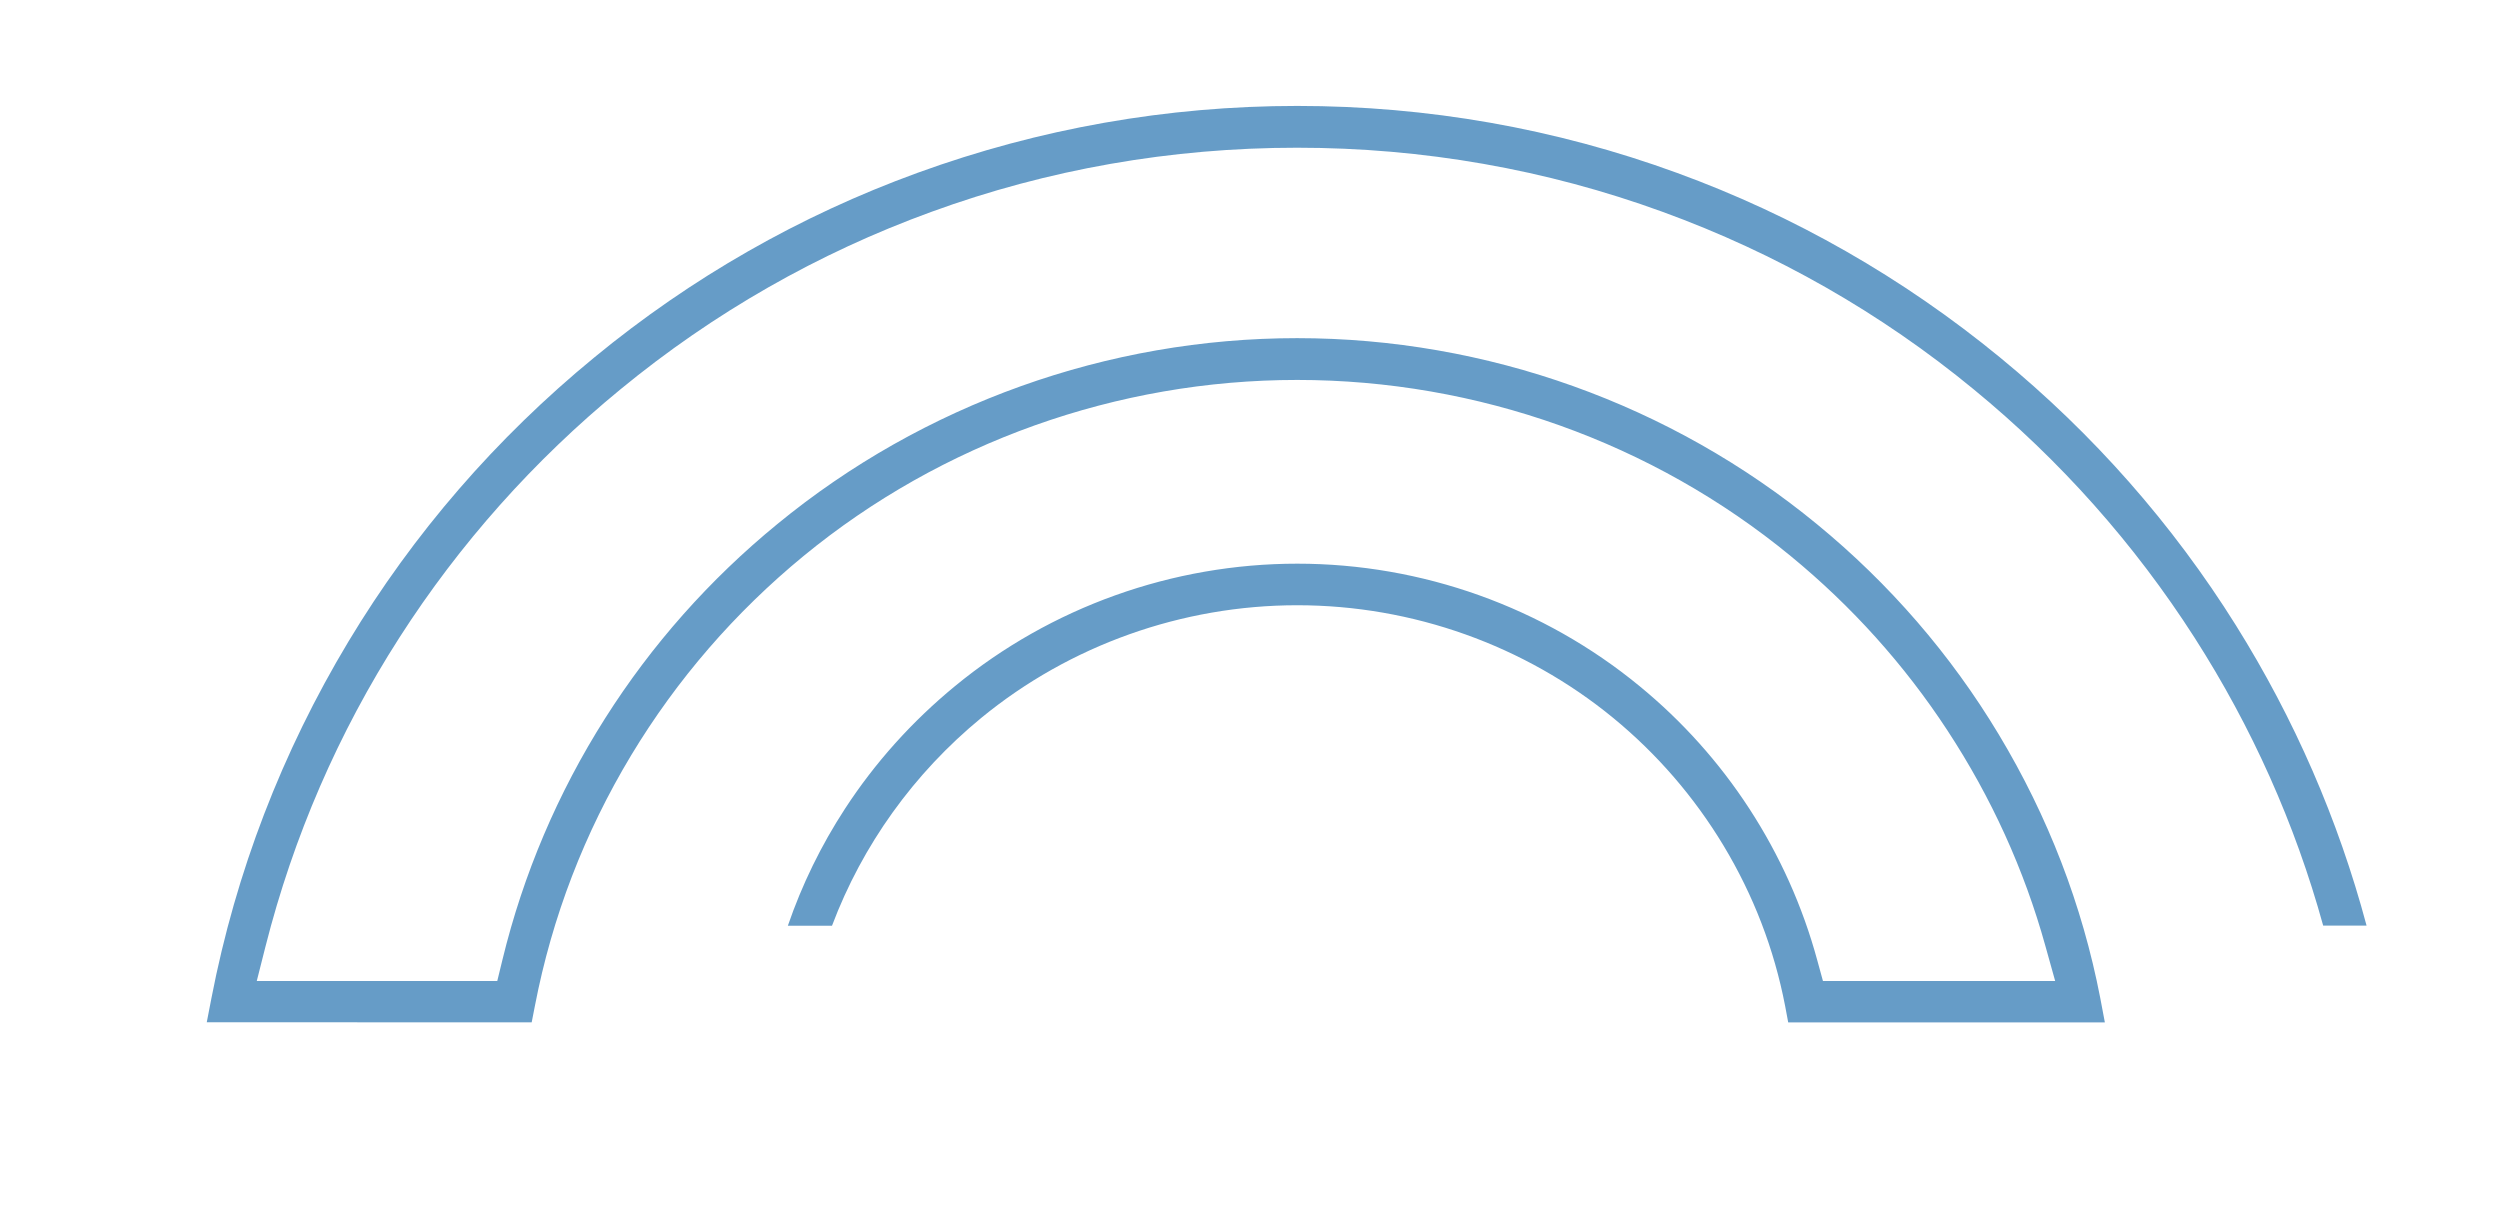
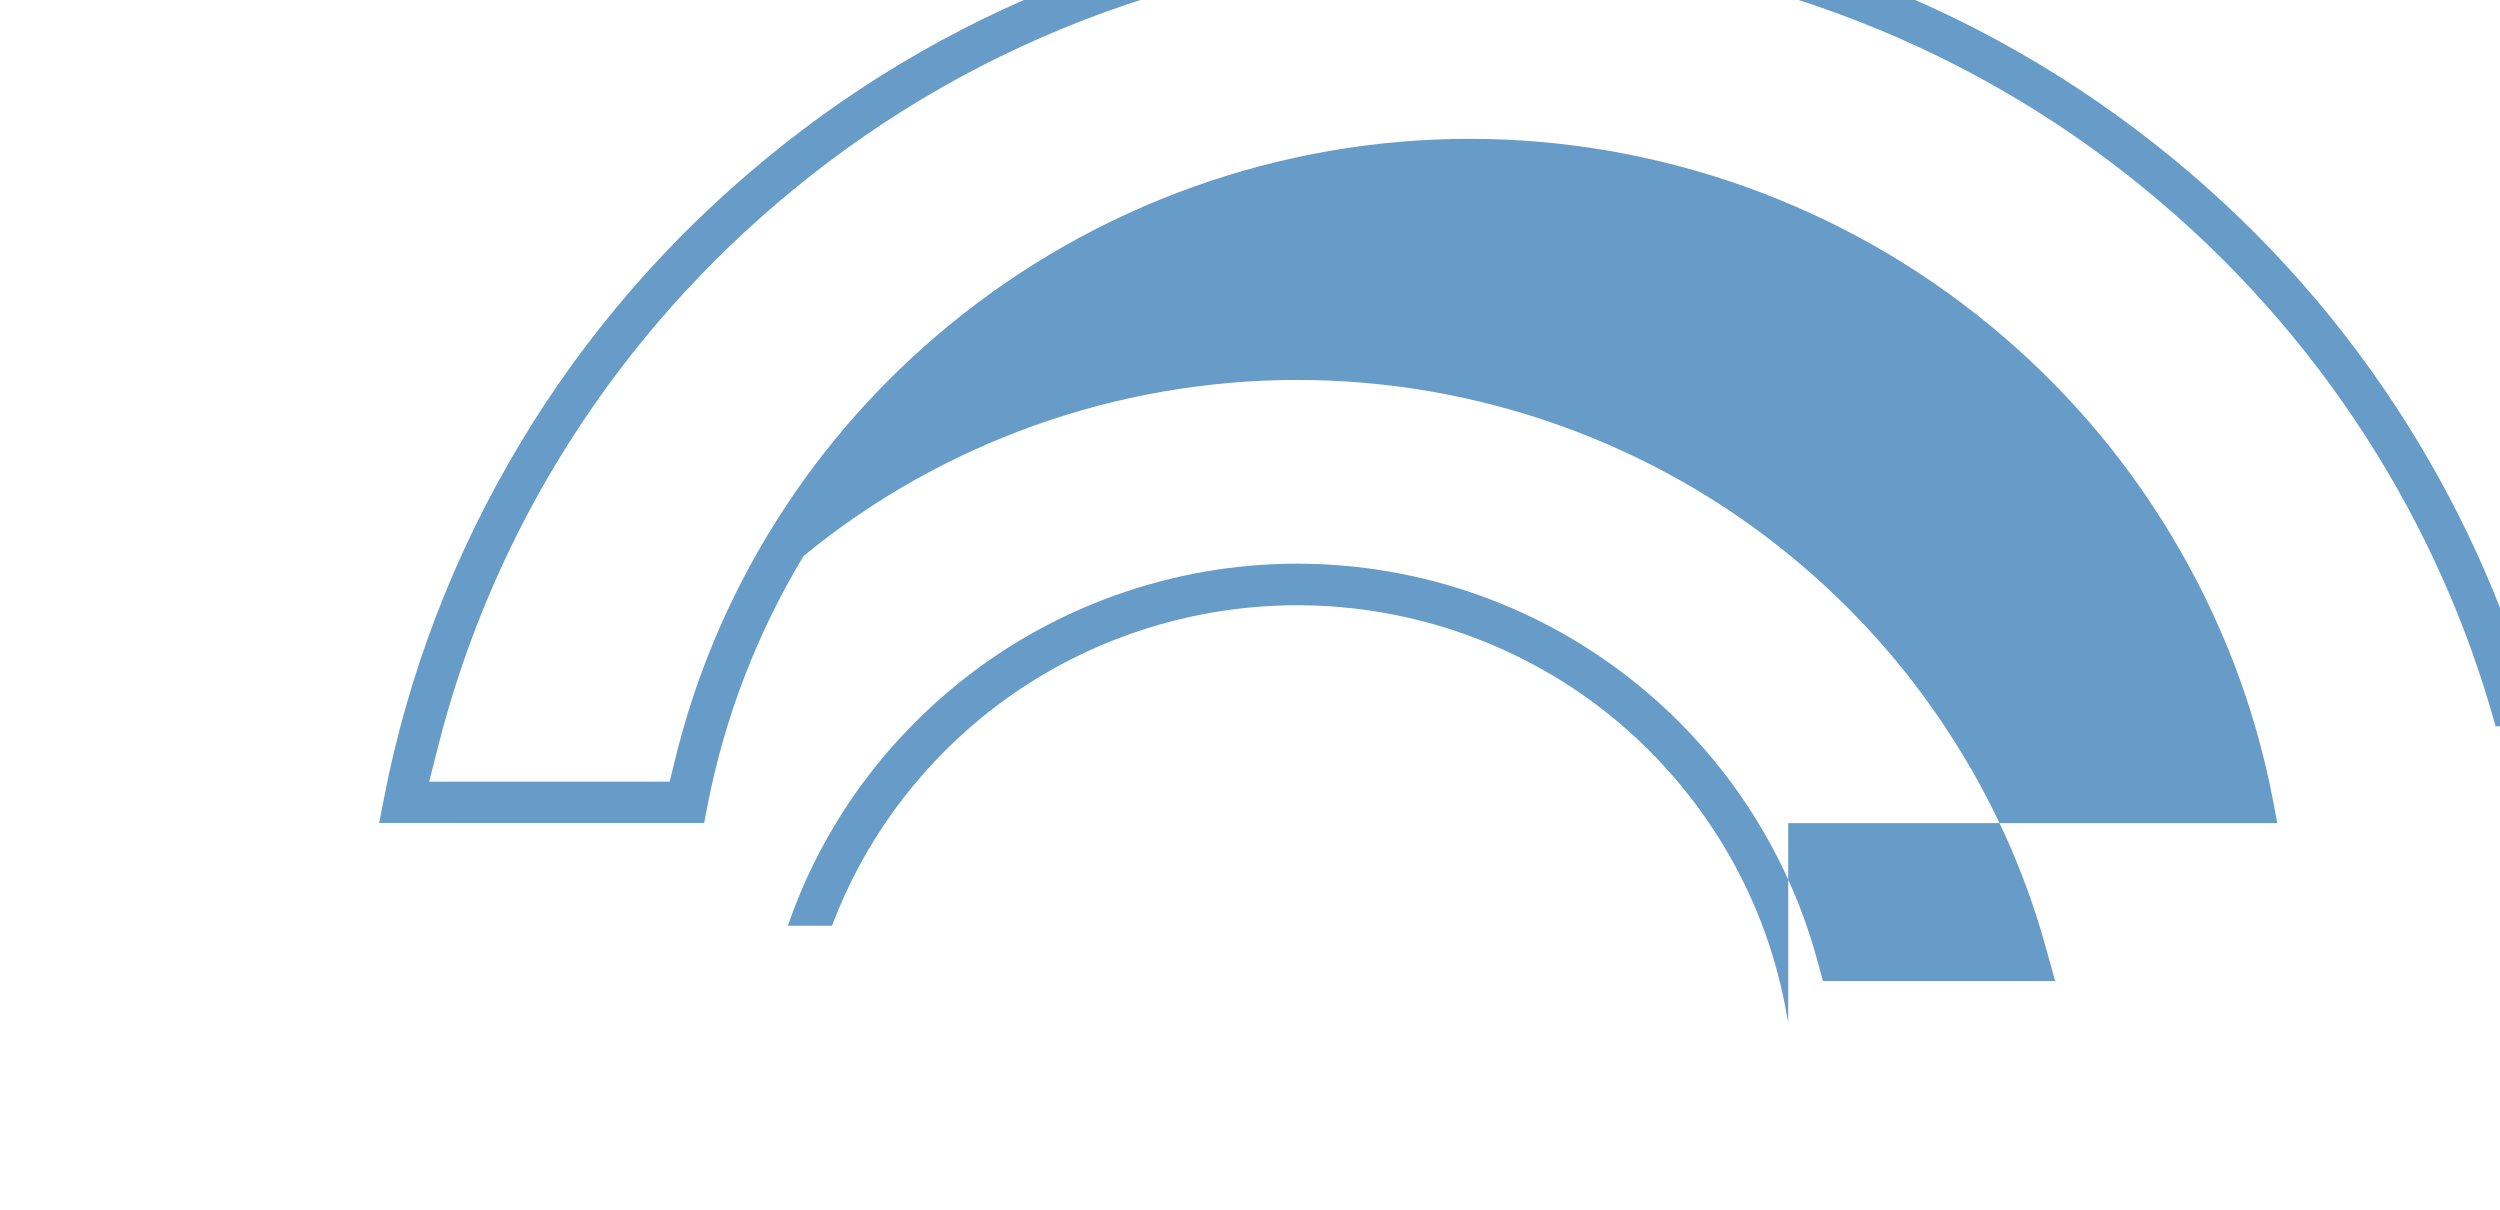
<svg xmlns="http://www.w3.org/2000/svg" id="Layer_1" x="0px" y="0px" viewBox="0 0 329 159.28" style="enable-background:new 0 0 329 159.28;" xml:space="preserve">
  <style type="text/css">	.st0{fill:#669CC7;}</style>
  <g>
-     <path class="st0" d="M235.33,134.56c-0.08-0.43-0.41-2.19-0.41-2.19c-1.44-7.47-4.17-14.56-8.11-21.1  c-3.86-6.4-8.74-12.05-14.51-16.79c-11.65-9.56-26.42-14.83-41.58-14.83c-15.16,0-29.93,5.26-41.58,14.82  c-8.88,7.3-15.64,16.71-19.65,27.36h-5.81c1.86-5.42,4.38-10.58,7.52-15.4c3.94-6.05,8.81-11.48,14.48-16.14  c12.63-10.39,28.62-16.11,45.04-16.11c16.42,0,32.41,5.72,45.04,16.11c5.62,4.61,10.48,10.03,14.45,16.13  c4,6.15,7.02,12.87,8.95,19.98l0.74,2.7h30.56l-1.29-4.62c-2.78-10.02-7.12-19.56-12.9-28.37c-5.65-8.63-12.58-16.33-20.6-22.92  C217.48,58.23,194.41,50,170.71,50c-23.7,0-46.77,8.23-64.96,23.17c-9.04,7.43-16.68,16.26-22.69,26.23  c-6.15,10.21-10.41,21.29-12.66,32.94c-0.15,0.73-0.29,1.46-0.43,2.2c-0.74-0.01-42.76-0.01-42.76-0.01  c0.2-1.07,0.41-2.14,0.62-3.2c3.21-16.56,9.27-32.33,18.03-46.91c8.54-14.2,19.43-26.78,32.36-37.39  c12.74-10.48,27.04-18.65,42.51-24.28c16.06-5.84,32.88-8.81,49.98-8.81c17.14,0,33.96,2.96,49.98,8.81  c15.44,5.63,29.74,13.81,42.51,24.29c12.27,10.07,22.71,21.93,31.05,35.26c7.69,12.3,13.47,25.57,17.19,39.51h-5.71  c-3.69-13.38-9.38-26.12-16.93-37.9c-7.93-12.37-17.71-23.36-29.07-32.68c-12.23-10.06-25.99-17.91-40.9-23.34  c-15.38-5.61-31.57-8.45-48.13-8.45c-16.58,0-32.79,2.84-48.16,8.45c-14.87,5.41-28.63,13.27-40.88,23.34  c-11.41,9.36-21.2,20.36-29.1,32.68c-8.03,12.52-13.96,26.2-17.62,40.64l-1.15,4.55h31.65l0.68-2.79  c2.74-11.28,7.29-21.97,13.52-31.79c6.12-9.66,13.74-18.25,22.64-25.54c19.22-15.79,43.51-24.48,68.42-24.48  c24.91,0,49.2,8.69,68.41,24.48c9.55,7.84,17.6,17.15,23.92,27.66c6.51,10.82,11,22.48,13.36,34.68c0.2,1.07,0.4,2.15,0.61,3.23  H235.33z" />
+     <path class="st0" d="M235.33,134.56c-0.08-0.43-0.41-2.19-0.41-2.19c-1.44-7.47-4.17-14.56-8.11-21.1  c-3.86-6.4-8.74-12.05-14.51-16.79c-11.65-9.56-26.42-14.83-41.58-14.83c-15.16,0-29.93,5.26-41.58,14.82  c-8.88,7.3-15.64,16.71-19.65,27.36h-5.81c1.86-5.42,4.38-10.58,7.52-15.4c3.94-6.05,8.81-11.48,14.48-16.14  c12.63-10.39,28.62-16.11,45.04-16.11c16.42,0,32.41,5.72,45.04,16.11c5.62,4.61,10.48,10.03,14.45,16.13  c4,6.15,7.02,12.87,8.95,19.98l0.74,2.7h30.56l-1.29-4.62c-2.78-10.02-7.12-19.56-12.9-28.37c-5.65-8.63-12.58-16.33-20.6-22.92  C217.48,58.23,194.41,50,170.71,50c-23.7,0-46.77,8.23-64.96,23.17c-6.15,10.21-10.41,21.29-12.66,32.94c-0.15,0.73-0.29,1.46-0.43,2.2c-0.74-0.01-42.76-0.01-42.76-0.01  c0.2-1.07,0.41-2.14,0.62-3.2c3.21-16.56,9.27-32.33,18.03-46.91c8.54-14.2,19.43-26.78,32.36-37.39  c12.74-10.48,27.04-18.65,42.51-24.28c16.06-5.84,32.88-8.81,49.98-8.81c17.14,0,33.96,2.96,49.98,8.81  c15.44,5.63,29.74,13.81,42.51,24.29c12.27,10.07,22.71,21.93,31.05,35.26c7.69,12.3,13.47,25.57,17.19,39.51h-5.71  c-3.69-13.38-9.38-26.12-16.93-37.9c-7.93-12.37-17.71-23.36-29.07-32.68c-12.23-10.06-25.99-17.91-40.9-23.34  c-15.38-5.61-31.57-8.45-48.13-8.45c-16.58,0-32.79,2.84-48.16,8.45c-14.87,5.41-28.63,13.27-40.88,23.34  c-11.41,9.36-21.2,20.36-29.1,32.68c-8.03,12.52-13.96,26.2-17.62,40.64l-1.15,4.55h31.65l0.68-2.79  c2.74-11.28,7.29-21.97,13.52-31.79c6.12-9.66,13.74-18.25,22.64-25.54c19.22-15.79,43.51-24.48,68.42-24.48  c24.91,0,49.2,8.69,68.41,24.48c9.55,7.84,17.6,17.15,23.92,27.66c6.51,10.82,11,22.48,13.36,34.68c0.2,1.07,0.4,2.15,0.61,3.23  H235.33z" />
  </g>
</svg>